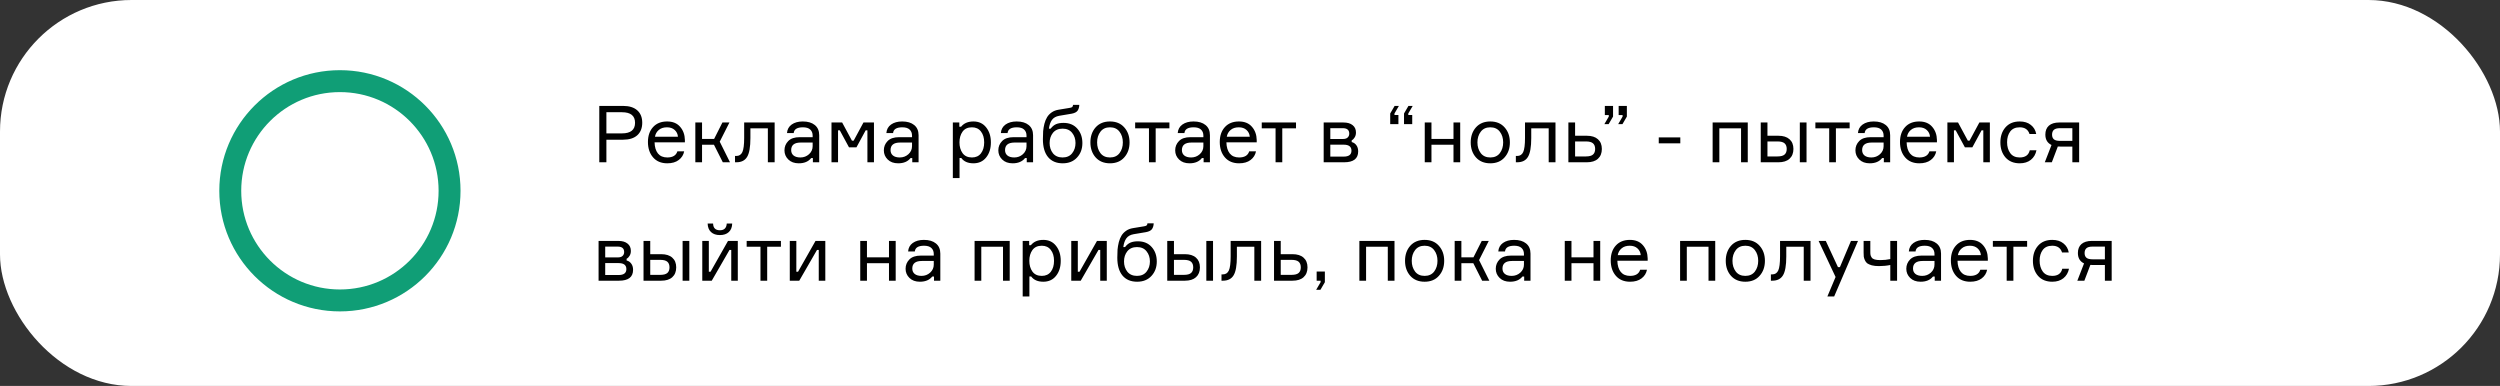
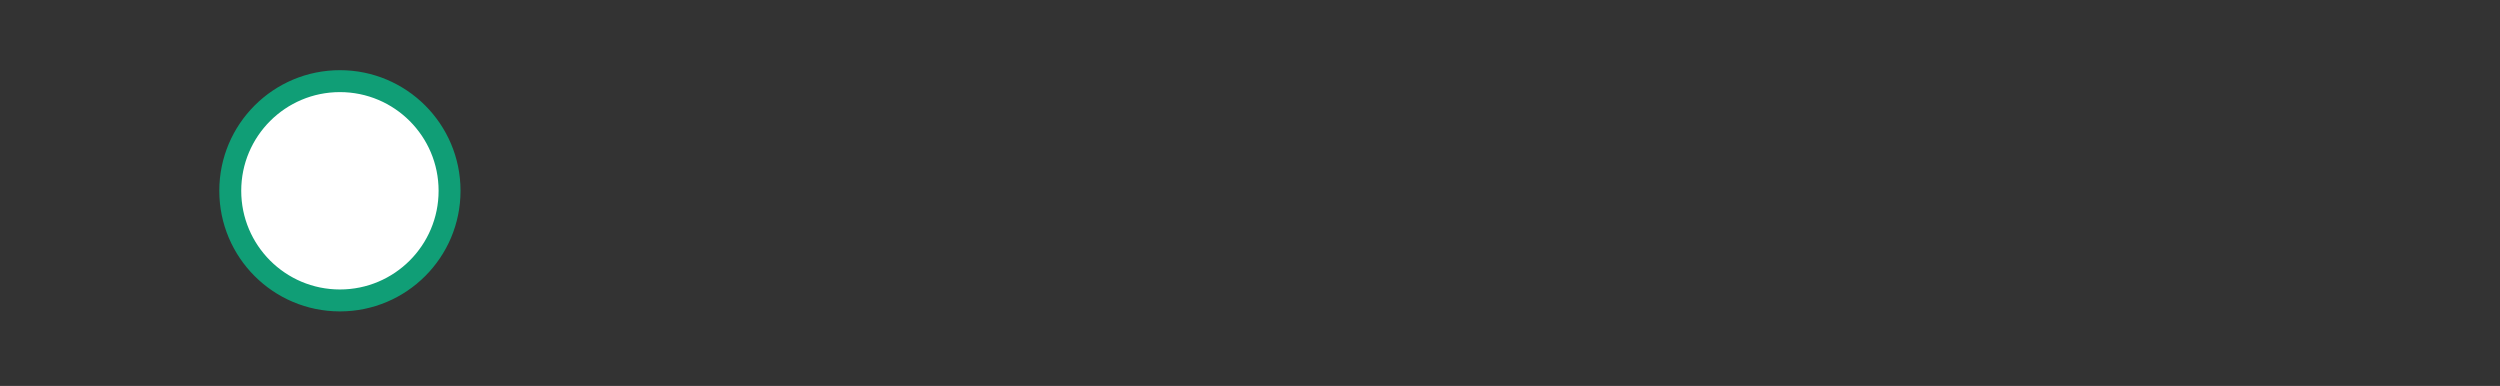
<svg xmlns="http://www.w3.org/2000/svg" width="570" height="88" viewBox="0 0 570 88" fill="none">
  <rect x="0" y="0" width="570" height="88" fill="#333333" stroke="none" />
-   <rect width="570" height="88" rx="30" fill="white" />
-   <path d="M136.638 24.148H142.074C143.466 24.148 144.54 24.484 145.296 25.156C146.052 25.828 146.43 26.77 146.43 27.982C146.43 29.206 146.052 30.16 145.296 30.844C144.54 31.516 143.466 31.852 142.074 31.852H138.258V37H136.638V24.148ZM138.258 30.412H141.804C143.796 30.412 144.792 29.608 144.792 28C144.792 26.392 143.796 25.588 141.804 25.588H138.258V30.412ZM156.155 31.924V32.446H149.243C149.267 33.538 149.525 34.39 150.017 35.002C150.509 35.602 151.217 35.902 152.141 35.902C153.389 35.902 154.157 35.434 154.445 34.498H155.993C155.837 35.314 155.423 35.974 154.751 36.478C154.091 36.982 153.221 37.234 152.141 37.234C150.761 37.234 149.681 36.784 148.901 35.884C148.121 34.984 147.731 33.814 147.731 32.374C147.731 30.958 148.121 29.824 148.901 28.972C149.681 28.12 150.749 27.694 152.104 27.694C153.389 27.694 154.379 28.102 155.075 28.918C155.771 29.722 156.131 30.724 156.155 31.924ZM152.069 29.026C151.289 29.026 150.665 29.23 150.197 29.638C149.729 30.034 149.441 30.544 149.333 31.168H154.571C154.523 30.556 154.277 30.046 153.833 29.638C153.389 29.23 152.801 29.026 152.069 29.026ZM164.801 37L162.785 33.004H160.067V37H158.537V27.928H160.067V31.672H162.821L164.711 27.928H166.313L164.099 32.302L166.439 37H164.801ZM167.583 37V35.56H167.889C168.525 35.56 168.981 35.266 169.257 34.678C169.533 34.078 169.671 32.998 169.671 31.438V27.928H176.619V37H175.071V29.26H171.093V31.474C171.093 33.526 170.841 34.96 170.337 35.776C169.845 36.592 169.029 37 167.889 37H167.583ZM185.338 37V36.046H184.942C184.318 36.838 183.376 37.234 182.116 37.234C181.12 37.234 180.328 36.946 179.74 36.37C179.152 35.794 178.858 35.098 178.858 34.282C178.858 33.454 179.146 32.746 179.722 32.158C180.298 31.57 181.168 31.276 182.332 31.276H185.284V30.916C185.284 30.34 185.104 29.884 184.744 29.548C184.384 29.2 183.826 29.026 183.07 29.026C181.75 29.026 181.048 29.464 180.964 30.34H179.434C179.494 29.512 179.848 28.864 180.496 28.396C181.156 27.928 182.002 27.694 183.034 27.694C184.198 27.694 185.11 27.964 185.77 28.504C186.442 29.044 186.778 29.818 186.778 30.826V37H185.338ZM182.494 35.902C183.25 35.902 183.904 35.656 184.456 35.164C185.008 34.66 185.284 34.048 185.284 33.328V32.5H182.566C181.114 32.5 180.388 33.076 180.388 34.228C180.388 34.744 180.568 35.152 180.928 35.452C181.3 35.752 181.822 35.902 182.494 35.902ZM189.58 37V27.928H192.01L194.242 32.068H194.638L196.87 27.928H199.264V37H197.77V29.71H197.374L195.268 33.598H193.576L191.47 29.71H191.074V37H189.58ZM207.996 37V36.046H207.6C206.976 36.838 206.034 37.234 204.774 37.234C203.778 37.234 202.986 36.946 202.398 36.37C201.81 35.794 201.516 35.098 201.516 34.282C201.516 33.454 201.804 32.746 202.38 32.158C202.956 31.57 203.826 31.276 204.99 31.276H207.942V30.916C207.942 30.34 207.762 29.884 207.402 29.548C207.042 29.2 206.484 29.026 205.728 29.026C204.408 29.026 203.706 29.464 203.622 30.34H202.092C202.152 29.512 202.506 28.864 203.154 28.396C203.814 27.928 204.66 27.694 205.692 27.694C206.856 27.694 207.768 27.964 208.428 28.504C209.1 29.044 209.436 29.818 209.436 30.826V37H207.996ZM205.152 35.902C205.908 35.902 206.562 35.656 207.114 35.164C207.666 34.66 207.942 34.048 207.942 33.328V32.5H205.224C203.772 32.5 203.046 33.076 203.046 34.228C203.046 34.744 203.226 35.152 203.586 35.452C203.958 35.752 204.48 35.902 205.152 35.902ZM221.603 29.026C220.655 29.026 219.941 29.356 219.461 30.016C218.993 30.676 218.759 31.492 218.759 32.464C218.759 33.436 218.993 34.252 219.461 34.912C219.941 35.572 220.655 35.902 221.603 35.902C222.491 35.902 223.175 35.59 223.655 34.966C224.147 34.33 224.393 33.496 224.393 32.464C224.393 31.432 224.147 30.604 223.655 29.98C223.175 29.344 222.491 29.026 221.603 29.026ZM217.247 27.928H218.723V28.9H219.119C219.767 28.096 220.709 27.694 221.945 27.694C223.169 27.694 224.135 28.144 224.843 29.044C225.563 29.944 225.923 31.084 225.923 32.464C225.923 33.868 225.563 35.014 224.843 35.902C224.135 36.79 223.169 37.234 221.945 37.234C220.697 37.234 219.773 36.832 219.173 36.028H218.777V40.6H217.247V27.928ZM234.1 37V36.046H233.704C233.08 36.838 232.138 37.234 230.878 37.234C229.882 37.234 229.09 36.946 228.502 36.37C227.914 35.794 227.62 35.098 227.62 34.282C227.62 33.454 227.908 32.746 228.484 32.158C229.06 31.57 229.93 31.276 231.094 31.276H234.046V30.916C234.046 30.34 233.866 29.884 233.506 29.548C233.146 29.2 232.588 29.026 231.832 29.026C230.512 29.026 229.81 29.464 229.726 30.34H228.196C228.256 29.512 228.61 28.864 229.258 28.396C229.918 27.928 230.764 27.694 231.796 27.694C232.96 27.694 233.872 27.964 234.532 28.504C235.204 29.044 235.54 29.818 235.54 30.826V37H234.1ZM231.256 35.902C232.012 35.902 232.666 35.656 233.218 35.164C233.77 34.66 234.046 34.048 234.046 33.328V32.5H231.328C229.876 32.5 229.15 33.076 229.15 34.228C229.15 34.744 229.33 35.152 229.69 35.452C230.062 35.752 230.584 35.902 231.256 35.902ZM242.481 28.018C243.813 28.018 244.863 28.456 245.631 29.332C246.399 30.196 246.783 31.294 246.783 32.626C246.783 33.946 246.375 35.044 245.559 35.92C244.755 36.796 243.669 37.234 242.301 37.234C240.861 37.234 239.745 36.76 238.953 35.812C238.173 34.864 237.783 33.508 237.783 31.744C237.783 31.06 237.801 30.448 237.837 29.908C237.885 29.368 237.981 28.804 238.125 28.216C238.281 27.628 238.485 27.13 238.737 26.722C238.989 26.302 239.337 25.936 239.781 25.624C240.225 25.312 240.753 25.108 241.365 25.012L243.777 24.616C244.113 24.568 244.335 24.502 244.443 24.418C244.563 24.334 244.635 24.166 244.659 23.914H246.081C246.057 24.478 245.919 24.928 245.667 25.264C245.415 25.588 244.959 25.81 244.299 25.93L241.509 26.398C240.753 26.53 240.195 26.848 239.835 27.352C239.487 27.844 239.259 28.504 239.151 29.332H239.547C239.919 28.84 240.333 28.498 240.789 28.306C241.257 28.114 241.821 28.018 242.481 28.018ZM240.069 34.948C240.585 35.584 241.317 35.902 242.265 35.902C243.213 35.902 243.939 35.584 244.443 34.948C244.959 34.3 245.217 33.52 245.217 32.608C245.217 31.696 244.959 30.922 244.443 30.286C243.939 29.65 243.213 29.332 242.265 29.332C241.317 29.332 240.585 29.65 240.069 30.286C239.565 30.922 239.313 31.696 239.313 32.608C239.313 33.52 239.565 34.3 240.069 34.948ZM249.799 29.044C250.603 28.144 251.695 27.694 253.075 27.694C254.455 27.694 255.541 28.144 256.333 29.044C257.137 29.944 257.539 31.084 257.539 32.464C257.539 33.844 257.137 34.984 256.333 35.884C255.541 36.784 254.455 37.234 253.075 37.234C251.695 37.234 250.603 36.784 249.799 35.884C249.007 34.984 248.611 33.844 248.611 32.464C248.611 31.084 249.007 29.944 249.799 29.044ZM250.897 34.912C251.401 35.572 252.127 35.902 253.075 35.902C254.023 35.902 254.749 35.572 255.253 34.912C255.757 34.24 256.009 33.424 256.009 32.464C256.009 31.504 255.757 30.694 255.253 30.034C254.749 29.362 254.023 29.026 253.075 29.026C252.127 29.026 251.401 29.362 250.897 30.034C250.393 30.694 250.141 31.504 250.141 32.464C250.141 33.424 250.393 34.24 250.897 34.912ZM258.815 29.26V27.928H266.627V29.26H263.495V37H261.965V29.26H258.815ZM274.424 37V36.046H274.028C273.404 36.838 272.462 37.234 271.202 37.234C270.206 37.234 269.414 36.946 268.826 36.37C268.238 35.794 267.944 35.098 267.944 34.282C267.944 33.454 268.232 32.746 268.808 32.158C269.384 31.57 270.254 31.276 271.418 31.276H274.37V30.916C274.37 30.34 274.19 29.884 273.83 29.548C273.47 29.2 272.912 29.026 272.156 29.026C270.836 29.026 270.134 29.464 270.05 30.34H268.52C268.58 29.512 268.934 28.864 269.582 28.396C270.242 27.928 271.088 27.694 272.12 27.694C273.284 27.694 274.196 27.964 274.856 28.504C275.528 29.044 275.864 29.818 275.864 30.826V37H274.424ZM271.58 35.902C272.336 35.902 272.99 35.656 273.542 35.164C274.094 34.66 274.37 34.048 274.37 33.328V32.5H271.652C270.2 32.5 269.474 33.076 269.474 34.228C269.474 34.744 269.654 35.152 270.014 35.452C270.386 35.752 270.908 35.902 271.58 35.902ZM286.531 31.924V32.446H279.619C279.643 33.538 279.901 34.39 280.393 35.002C280.885 35.602 281.593 35.902 282.517 35.902C283.765 35.902 284.533 35.434 284.821 34.498H286.369C286.213 35.314 285.799 35.974 285.127 36.478C284.467 36.982 283.597 37.234 282.517 37.234C281.137 37.234 280.057 36.784 279.277 35.884C278.497 34.984 278.107 33.814 278.107 32.374C278.107 30.958 278.497 29.824 279.277 28.972C280.057 28.12 281.125 27.694 282.481 27.694C283.765 27.694 284.755 28.102 285.451 28.918C286.147 29.722 286.507 30.724 286.531 31.924ZM282.445 29.026C281.665 29.026 281.041 29.23 280.573 29.638C280.105 30.034 279.817 30.544 279.709 31.168H284.947C284.899 30.556 284.653 30.046 284.209 29.638C283.765 29.23 283.177 29.026 282.445 29.026ZM287.679 29.26V27.928H295.491V29.26H292.359V37H290.829V29.26H287.679ZM308.188 31.996V32.392C308.632 32.5 308.986 32.74 309.25 33.112C309.526 33.484 309.664 33.952 309.664 34.516C309.664 36.172 308.596 37 306.46 37H301.798V27.928H306.298C307.21 27.928 307.912 28.132 308.404 28.54C308.908 28.936 309.16 29.494 309.16 30.214C309.16 30.634 309.064 31 308.872 31.312C308.692 31.624 308.464 31.852 308.188 31.996ZM303.31 35.704H306.37C307.546 35.704 308.134 35.254 308.134 34.354C308.134 33.442 307.546 32.986 306.37 32.986H303.31V35.704ZM303.31 29.224V31.69H306.154C306.67 31.69 307.042 31.576 307.27 31.348C307.51 31.12 307.63 30.826 307.63 30.466C307.63 29.638 307.138 29.224 306.154 29.224H303.31ZM317.938 26.218H318.838V28.306H316.966V25.876L317.974 24.148H318.946L317.938 25.876V26.218ZM321.088 26.218H321.988V28.306H320.116V25.876L321.124 24.148H322.096L321.088 25.876V26.218ZM332.925 37H331.395V33.004H326.373V37H324.843V27.928H326.373V31.672H331.395V27.928H332.925V37ZM336.512 29.044C337.316 28.144 338.408 27.694 339.788 27.694C341.168 27.694 342.254 28.144 343.046 29.044C343.85 29.944 344.252 31.084 344.252 32.464C344.252 33.844 343.85 34.984 343.046 35.884C342.254 36.784 341.168 37.234 339.788 37.234C338.408 37.234 337.316 36.784 336.512 35.884C335.72 34.984 335.324 33.844 335.324 32.464C335.324 31.084 335.72 29.944 336.512 29.044ZM337.61 34.912C338.114 35.572 338.84 35.902 339.788 35.902C340.736 35.902 341.462 35.572 341.966 34.912C342.47 34.24 342.722 33.424 342.722 32.464C342.722 31.504 342.47 30.694 341.966 30.034C341.462 29.362 340.736 29.026 339.788 29.026C338.84 29.026 338.114 29.362 337.61 30.034C337.106 30.694 336.854 31.504 336.854 32.464C336.854 33.424 337.106 34.24 337.61 34.912ZM345.614 37V35.56H345.92C346.556 35.56 347.012 35.266 347.288 34.678C347.564 34.078 347.702 32.998 347.702 31.438V27.928H354.65V37H353.102V29.26H349.124V31.474C349.124 33.526 348.872 34.96 348.368 35.776C347.876 36.592 347.06 37 345.92 37H345.614ZM359.121 27.928V30.952H361.803C362.895 30.952 363.735 31.216 364.323 31.744C364.923 32.272 365.223 33.01 365.223 33.958C365.223 34.918 364.923 35.668 364.323 36.208C363.735 36.736 362.895 37 361.803 37H357.591V27.928H359.121ZM359.121 35.668H361.587C362.343 35.668 362.883 35.524 363.207 35.236C363.531 34.948 363.693 34.522 363.693 33.958C363.693 33.394 363.531 32.968 363.207 32.68C362.883 32.392 362.343 32.248 361.587 32.248H359.121V35.668ZM366.804 26.236H365.904V24.148H367.776V26.578L366.768 28.306H365.796L366.804 26.578V26.236ZM369.954 26.236H369.054V24.148H370.926V26.578L369.918 28.306H368.946L369.954 26.578V26.236ZM383.11 32.68H378.196V31.33H383.11V32.68ZM398.49 37H396.96V29.26H392.01V37H390.48V27.928H398.49V37ZM401.449 27.928H402.979V30.952H405.481C406.573 30.952 407.413 31.216 408.001 31.744C408.601 32.272 408.901 33.01 408.901 33.958C408.901 34.918 408.601 35.668 408.001 36.208C407.413 36.736 406.573 37 405.481 37H401.449V27.928ZM402.979 32.248V35.668H405.265C406.021 35.668 406.561 35.524 406.885 35.236C407.209 34.948 407.371 34.522 407.371 33.958C407.371 33.394 407.209 32.968 406.885 32.68C406.561 32.392 406.021 32.248 405.265 32.248H402.979ZM410.359 27.928H411.889V37H410.359V27.928ZM413.907 29.26V27.928H421.719V29.26H418.587V37H417.057V29.26H413.907ZM429.516 37V36.046H429.12C428.496 36.838 427.554 37.234 426.294 37.234C425.298 37.234 424.506 36.946 423.918 36.37C423.33 35.794 423.036 35.098 423.036 34.282C423.036 33.454 423.324 32.746 423.9 32.158C424.476 31.57 425.346 31.276 426.51 31.276H429.462V30.916C429.462 30.34 429.282 29.884 428.922 29.548C428.562 29.2 428.004 29.026 427.248 29.026C425.928 29.026 425.226 29.464 425.142 30.34H423.612C423.672 29.512 424.026 28.864 424.674 28.396C425.334 27.928 426.18 27.694 427.212 27.694C428.376 27.694 429.288 27.964 429.948 28.504C430.62 29.044 430.956 29.818 430.956 30.826V37H429.516ZM426.672 35.902C427.428 35.902 428.082 35.656 428.634 35.164C429.186 34.66 429.462 34.048 429.462 33.328V32.5H426.744C425.292 32.5 424.566 33.076 424.566 34.228C424.566 34.744 424.746 35.152 425.106 35.452C425.478 35.752 426 35.902 426.672 35.902ZM441.623 31.924V32.446H434.711C434.735 33.538 434.993 34.39 435.485 35.002C435.977 35.602 436.685 35.902 437.609 35.902C438.857 35.902 439.625 35.434 439.913 34.498H441.461C441.305 35.314 440.891 35.974 440.219 36.478C439.559 36.982 438.689 37.234 437.609 37.234C436.229 37.234 435.149 36.784 434.369 35.884C433.589 34.984 433.199 33.814 433.199 32.374C433.199 30.958 433.589 29.824 434.369 28.972C435.149 28.12 436.217 27.694 437.573 27.694C438.857 27.694 439.847 28.102 440.543 28.918C441.239 29.722 441.599 30.724 441.623 31.924ZM437.537 29.026C436.757 29.026 436.133 29.23 435.665 29.638C435.197 30.034 434.909 30.544 434.801 31.168H440.039C439.991 30.556 439.745 30.046 439.301 29.638C438.857 29.23 438.269 29.026 437.537 29.026ZM444.005 37V27.928H446.435L448.667 32.068H449.063L451.295 27.928H453.689V37H452.195V29.71H451.799L449.693 33.598H448.001L445.895 29.71H445.499V37H444.005ZM462.782 34.264H464.312C464.132 35.176 463.706 35.902 463.034 36.442C462.374 36.97 461.528 37.234 460.496 37.234C459.128 37.234 458.048 36.79 457.256 35.902C456.476 35.002 456.086 33.856 456.086 32.464C456.086 31.06 456.476 29.914 457.256 29.026C458.036 28.138 459.116 27.694 460.496 27.694C461.54 27.694 462.386 27.958 463.034 28.486C463.694 29.002 464.102 29.692 464.258 30.556H462.728C462.404 29.536 461.66 29.026 460.496 29.026C459.524 29.026 458.798 29.35 458.318 29.998C457.85 30.634 457.616 31.444 457.616 32.428C457.616 33.424 457.856 34.252 458.336 34.912C458.816 35.572 459.536 35.902 460.496 35.902C461.768 35.902 462.53 35.356 462.782 34.264ZM469.527 27.928H474.045V37H472.497V33.418H469.743C469.503 33.418 469.317 33.412 469.185 33.4L467.817 37H466.215L467.745 33.058C466.809 32.614 466.341 31.822 466.341 30.682C466.341 29.806 466.611 29.128 467.151 28.648C467.703 28.168 468.495 27.928 469.527 27.928ZM472.497 29.224H469.689C469.029 29.224 468.561 29.35 468.285 29.602C468.009 29.854 467.871 30.22 467.871 30.7C467.871 31.168 468.009 31.522 468.285 31.762C468.561 32.002 469.029 32.122 469.689 32.122H472.497V29.224ZM142.866 58.996V59.392C143.31 59.5 143.664 59.74 143.928 60.112C144.204 60.484 144.342 60.952 144.342 61.516C144.342 63.172 143.274 64 141.138 64H136.476V54.928H140.976C141.888 54.928 142.59 55.132 143.082 55.54C143.586 55.936 143.838 56.494 143.838 57.214C143.838 57.634 143.742 58 143.55 58.312C143.37 58.624 143.142 58.852 142.866 58.996ZM137.988 62.704H141.048C142.224 62.704 142.812 62.254 142.812 61.354C142.812 60.442 142.224 59.986 141.048 59.986H137.988V62.704ZM137.988 56.224V58.69H140.832C141.348 58.69 141.72 58.576 141.948 58.348C142.188 58.12 142.308 57.826 142.308 57.466C142.308 56.638 141.816 56.224 140.832 56.224H137.988ZM146.724 54.928H148.254V57.952H150.756C151.848 57.952 152.688 58.216 153.276 58.744C153.876 59.272 154.176 60.01 154.176 60.958C154.176 61.918 153.876 62.668 153.276 63.208C152.688 63.736 151.848 64 150.756 64H146.724V54.928ZM148.254 59.248V62.668H150.54C151.296 62.668 151.836 62.524 152.16 62.236C152.484 61.948 152.646 61.522 152.646 60.958C152.646 60.394 152.484 59.968 152.16 59.68C151.836 59.392 151.296 59.248 150.54 59.248H148.254ZM155.634 54.928H157.164V64H155.634V54.928ZM162.279 64H160.119V54.928H161.613V61.948H162.009L165.987 54.928H168.219V64H166.725V56.98H166.329L162.279 64ZM165.699 50.968H166.941C166.917 51.808 166.659 52.456 166.167 52.912C165.675 53.368 164.997 53.596 164.133 53.596C163.281 53.596 162.609 53.368 162.117 52.912C161.625 52.456 161.367 51.808 161.343 50.968H162.585C162.609 51.988 163.125 52.498 164.133 52.498C165.117 52.498 165.639 51.988 165.699 50.968ZM170.239 56.26V54.928H178.051V56.26H174.919V64H173.389V56.26H170.239ZM182.23 64H180.07V54.928H181.564V61.948H181.96L185.938 54.928H188.17V64H186.676V56.98H186.28L182.23 64ZM204.218 64H202.688V60.004H197.666V64H196.136V54.928H197.666V58.672H202.688V54.928H204.218V64ZM212.953 64V63.046H212.557C211.933 63.838 210.991 64.234 209.731 64.234C208.735 64.234 207.943 63.946 207.355 63.37C206.767 62.794 206.473 62.098 206.473 61.282C206.473 60.454 206.761 59.746 207.337 59.158C207.913 58.57 208.783 58.276 209.947 58.276H212.899V57.916C212.899 57.34 212.719 56.884 212.359 56.548C211.999 56.2 211.441 56.026 210.685 56.026C209.365 56.026 208.663 56.464 208.579 57.34H207.049C207.109 56.512 207.463 55.864 208.111 55.396C208.771 54.928 209.617 54.694 210.649 54.694C211.813 54.694 212.725 54.964 213.385 55.504C214.057 56.044 214.393 56.818 214.393 57.826V64H212.953ZM210.109 62.902C210.865 62.902 211.519 62.656 212.071 62.164C212.623 61.66 212.899 61.048 212.899 60.328V59.5H210.181C208.729 59.5 208.003 60.076 208.003 61.228C208.003 61.744 208.183 62.152 208.543 62.452C208.915 62.752 209.437 62.902 210.109 62.902ZM230.215 64H228.685V56.26H223.735V64H222.205V54.928H230.215V64ZM237.529 56.026C236.581 56.026 235.867 56.356 235.387 57.016C234.919 57.676 234.685 58.492 234.685 59.464C234.685 60.436 234.919 61.252 235.387 61.912C235.867 62.572 236.581 62.902 237.529 62.902C238.417 62.902 239.101 62.59 239.581 61.966C240.073 61.33 240.319 60.496 240.319 59.464C240.319 58.432 240.073 57.604 239.581 56.98C239.101 56.344 238.417 56.026 237.529 56.026ZM233.173 54.928H234.649V55.9H235.045C235.693 55.096 236.635 54.694 237.871 54.694C239.095 54.694 240.061 55.144 240.769 56.044C241.489 56.944 241.849 58.084 241.849 59.464C241.849 60.868 241.489 62.014 240.769 62.902C240.061 63.79 239.095 64.234 237.871 64.234C236.623 64.234 235.699 63.832 235.099 63.028H234.703V67.6H233.173V54.928ZM246.407 64H244.247V54.928H245.741V61.948H246.137L250.115 54.928H252.347V64H250.853V56.98H250.457L246.407 64ZM259.444 55.018C260.776 55.018 261.826 55.456 262.594 56.332C263.362 57.196 263.746 58.294 263.746 59.626C263.746 60.946 263.338 62.044 262.522 62.92C261.718 63.796 260.632 64.234 259.264 64.234C257.824 64.234 256.708 63.76 255.916 62.812C255.136 61.864 254.746 60.508 254.746 58.744C254.746 58.06 254.764 57.448 254.8 56.908C254.848 56.368 254.944 55.804 255.088 55.216C255.244 54.628 255.448 54.13 255.7 53.722C255.952 53.302 256.3 52.936 256.744 52.624C257.188 52.312 257.716 52.108 258.328 52.012L260.74 51.616C261.076 51.568 261.298 51.502 261.406 51.418C261.526 51.334 261.598 51.166 261.622 50.914H263.044C263.02 51.478 262.882 51.928 262.63 52.264C262.378 52.588 261.922 52.81 261.262 52.93L258.472 53.398C257.716 53.53 257.158 53.848 256.798 54.352C256.45 54.844 256.222 55.504 256.114 56.332H256.51C256.882 55.84 257.296 55.498 257.752 55.306C258.22 55.114 258.784 55.018 259.444 55.018ZM257.032 61.948C257.548 62.584 258.28 62.902 259.228 62.902C260.176 62.902 260.902 62.584 261.406 61.948C261.922 61.3 262.18 60.52 262.18 59.608C262.18 58.696 261.922 57.922 261.406 57.286C260.902 56.65 260.176 56.332 259.228 56.332C258.28 56.332 257.548 56.65 257.032 57.286C256.528 57.922 256.276 58.696 256.276 59.608C256.276 60.52 256.528 61.3 257.032 61.948ZM266.132 54.928H267.662V57.952H270.164C271.256 57.952 272.096 58.216 272.684 58.744C273.284 59.272 273.584 60.01 273.584 60.958C273.584 61.918 273.284 62.668 272.684 63.208C272.096 63.736 271.256 64 270.164 64H266.132V54.928ZM267.662 59.248V62.668H269.948C270.704 62.668 271.244 62.524 271.568 62.236C271.892 61.948 272.054 61.522 272.054 60.958C272.054 60.394 271.892 59.968 271.568 59.68C271.244 59.392 270.704 59.248 269.948 59.248H267.662ZM275.042 54.928H276.572V64H275.042V54.928ZM278.501 64V62.56H278.807C279.443 62.56 279.899 62.266 280.175 61.678C280.451 61.078 280.589 59.998 280.589 58.438V54.928H287.537V64H285.989V56.26H282.011V58.474C282.011 60.526 281.759 61.96 281.255 62.776C280.763 63.592 279.947 64 278.807 64H278.501ZM292.008 54.928V57.952H294.69C295.782 57.952 296.622 58.216 297.21 58.744C297.81 59.272 298.11 60.01 298.11 60.958C298.11 61.918 297.81 62.668 297.21 63.208C296.622 63.736 295.782 64 294.69 64H290.478V54.928H292.008ZM292.008 62.668H294.474C295.23 62.668 295.77 62.524 296.094 62.236C296.418 61.948 296.58 61.522 296.58 60.958C296.58 60.394 296.418 59.968 296.094 59.68C295.77 59.392 295.23 59.248 294.474 59.248H292.008V62.668ZM301.097 64H300.197V61.912H302.069V64.342L301.061 66.07H300.089L301.097 64.342V64ZM317.947 64H316.417V56.26H311.467V64H309.937V54.928H317.947V64ZM321.536 56.044C322.34 55.144 323.432 54.694 324.812 54.694C326.192 54.694 327.278 55.144 328.07 56.044C328.874 56.944 329.276 58.084 329.276 59.464C329.276 60.844 328.874 61.984 328.07 62.884C327.278 63.784 326.192 64.234 324.812 64.234C323.432 64.234 322.34 63.784 321.536 62.884C320.744 61.984 320.348 60.844 320.348 59.464C320.348 58.084 320.744 56.944 321.536 56.044ZM322.634 61.912C323.138 62.572 323.864 62.902 324.812 62.902C325.76 62.902 326.486 62.572 326.99 61.912C327.494 61.24 327.746 60.424 327.746 59.464C327.746 58.504 327.494 57.694 326.99 57.034C326.486 56.362 325.76 56.026 324.812 56.026C323.864 56.026 323.138 56.362 322.634 57.034C322.13 57.694 321.878 58.504 321.878 59.464C321.878 60.424 322.13 61.24 322.634 61.912ZM337.928 64L335.912 60.004H333.194V64H331.664V54.928H333.194V58.672H335.948L337.838 54.928H339.439L337.226 59.302L339.566 64H337.928ZM347.514 64V63.046H347.118C346.494 63.838 345.552 64.234 344.292 64.234C343.296 64.234 342.504 63.946 341.916 63.37C341.328 62.794 341.034 62.098 341.034 61.282C341.034 60.454 341.322 59.746 341.898 59.158C342.474 58.57 343.344 58.276 344.508 58.276H347.46V57.916C347.46 57.34 347.28 56.884 346.92 56.548C346.56 56.2 346.002 56.026 345.246 56.026C343.926 56.026 343.224 56.464 343.14 57.34H341.61C341.67 56.512 342.024 55.864 342.672 55.396C343.332 54.928 344.178 54.694 345.21 54.694C346.374 54.694 347.286 54.964 347.946 55.504C348.618 56.044 348.954 56.818 348.954 57.826V64H347.514ZM344.67 62.902C345.426 62.902 346.08 62.656 346.632 62.164C347.184 61.66 347.46 61.048 347.46 60.328V59.5H344.742C343.29 59.5 342.564 60.076 342.564 61.228C342.564 61.744 342.744 62.152 343.104 62.452C343.476 62.752 343.998 62.902 344.67 62.902ZM364.847 64H363.317V60.004H358.295V64H356.765V54.928H358.295V58.672H363.317V54.928H364.847V64ZM375.67 58.924V59.446H368.758C368.782 60.538 369.04 61.39 369.532 62.002C370.024 62.602 370.732 62.902 371.656 62.902C372.904 62.902 373.672 62.434 373.96 61.498H375.508C375.352 62.314 374.938 62.974 374.266 63.478C373.606 63.982 372.736 64.234 371.656 64.234C370.276 64.234 369.196 63.784 368.416 62.884C367.636 61.984 367.246 60.814 367.246 59.374C367.246 57.958 367.636 56.824 368.416 55.972C369.196 55.12 370.264 54.694 371.62 54.694C372.904 54.694 373.894 55.102 374.59 55.918C375.286 56.722 375.646 57.724 375.67 58.924ZM371.584 56.026C370.804 56.026 370.18 56.23 369.712 56.638C369.244 57.034 368.956 57.544 368.848 58.168H374.086C374.038 57.556 373.792 57.046 373.348 56.638C372.904 56.23 372.316 56.026 371.584 56.026ZM391.072 64H389.542V56.26H384.592V64H383.062V54.928H391.072V64ZM394.661 56.044C395.465 55.144 396.557 54.694 397.937 54.694C399.317 54.694 400.403 55.144 401.195 56.044C401.999 56.944 402.401 58.084 402.401 59.464C402.401 60.844 401.999 61.984 401.195 62.884C400.403 63.784 399.317 64.234 397.937 64.234C396.557 64.234 395.465 63.784 394.661 62.884C393.869 61.984 393.473 60.844 393.473 59.464C393.473 58.084 393.869 56.944 394.661 56.044ZM395.759 61.912C396.263 62.572 396.989 62.902 397.937 62.902C398.885 62.902 399.611 62.572 400.115 61.912C400.619 61.24 400.871 60.424 400.871 59.464C400.871 58.504 400.619 57.694 400.115 57.034C399.611 56.362 398.885 56.026 397.937 56.026C396.989 56.026 396.263 56.362 395.759 57.034C395.255 57.694 395.003 58.504 395.003 59.464C395.003 60.424 395.255 61.24 395.759 61.912ZM403.763 64V62.56H404.069C404.705 62.56 405.161 62.266 405.437 61.678C405.713 61.078 405.851 59.998 405.851 58.438V54.928H412.799V64H411.251V56.26H407.273V58.474C407.273 60.526 407.021 61.96 406.517 62.776C406.025 63.592 405.209 64 404.069 64H403.763ZM418.188 67.6H416.64L418.512 63.154L414.642 54.928H416.28L419.052 60.904H419.502L422.022 54.928H423.624L418.188 67.6ZM424.903 54.928H426.433V57.484C426.433 57.772 426.451 58 426.487 58.168C426.523 58.324 426.607 58.504 426.739 58.708C426.871 58.912 427.099 59.062 427.423 59.158C427.759 59.254 428.191 59.302 428.719 59.302C429.511 59.302 430.267 59.224 430.987 59.068V54.928H432.535V64H430.987V60.418C430.183 60.586 429.319 60.67 428.395 60.67C427.759 60.67 427.213 60.61 426.757 60.49C426.313 60.358 425.971 60.208 425.731 60.04C425.503 59.86 425.323 59.62 425.191 59.32C425.059 59.02 424.975 58.75 424.939 58.51C424.915 58.27 424.903 57.97 424.903 57.61V54.928ZM441.117 64V63.046H440.721C440.097 63.838 439.155 64.234 437.895 64.234C436.899 64.234 436.107 63.946 435.519 63.37C434.931 62.794 434.637 62.098 434.637 61.282C434.637 60.454 434.925 59.746 435.501 59.158C436.077 58.57 436.947 58.276 438.111 58.276H441.063V57.916C441.063 57.34 440.883 56.884 440.523 56.548C440.163 56.2 439.605 56.026 438.849 56.026C437.529 56.026 436.827 56.464 436.743 57.34H435.213C435.273 56.512 435.627 55.864 436.275 55.396C436.935 54.928 437.781 54.694 438.813 54.694C439.977 54.694 440.889 54.964 441.549 55.504C442.221 56.044 442.557 56.818 442.557 57.826V64H441.117ZM438.273 62.902C439.029 62.902 439.683 62.656 440.235 62.164C440.787 61.66 441.063 61.048 441.063 60.328V59.5H438.345C436.893 59.5 436.167 60.076 436.167 61.228C436.167 61.744 436.347 62.152 436.707 62.452C437.079 62.752 437.601 62.902 438.273 62.902ZM453.225 58.924V59.446H446.313C446.337 60.538 446.595 61.39 447.087 62.002C447.579 62.602 448.287 62.902 449.211 62.902C450.459 62.902 451.227 62.434 451.515 61.498H453.063C452.907 62.314 452.493 62.974 451.821 63.478C451.161 63.982 450.291 64.234 449.211 64.234C447.831 64.234 446.751 63.784 445.971 62.884C445.191 61.984 444.801 60.814 444.801 59.374C444.801 57.958 445.191 56.824 445.971 55.972C446.751 55.12 447.819 54.694 449.175 54.694C450.459 54.694 451.449 55.102 452.145 55.918C452.841 56.722 453.201 57.724 453.225 58.924ZM449.139 56.026C448.359 56.026 447.735 56.23 447.267 56.638C446.799 57.034 446.511 57.544 446.403 58.168H451.641C451.593 57.556 451.347 57.046 450.903 56.638C450.459 56.23 449.871 56.026 449.139 56.026ZM454.372 56.26V54.928H462.184V56.26H459.052V64H457.522V56.26H454.372ZM470.2 61.264H471.73C471.55 62.176 471.124 62.902 470.452 63.442C469.792 63.97 468.946 64.234 467.914 64.234C466.546 64.234 465.466 63.79 464.674 62.902C463.894 62.002 463.504 60.856 463.504 59.464C463.504 58.06 463.894 56.914 464.674 56.026C465.454 55.138 466.534 54.694 467.914 54.694C468.958 54.694 469.804 54.958 470.452 55.486C471.112 56.002 471.52 56.692 471.676 57.556H470.146C469.822 56.536 469.078 56.026 467.914 56.026C466.942 56.026 466.216 56.35 465.736 56.998C465.268 57.634 465.034 58.444 465.034 59.428C465.034 60.424 465.274 61.252 465.754 61.912C466.234 62.572 466.954 62.902 467.914 62.902C469.186 62.902 469.948 62.356 470.2 61.264ZM476.945 54.928H481.463V64H479.915V60.418H477.161C476.921 60.418 476.735 60.412 476.603 60.4L475.235 64H473.633L475.163 60.058C474.227 59.614 473.759 58.822 473.759 57.682C473.759 56.806 474.029 56.128 474.569 55.648C475.121 55.168 475.913 54.928 476.945 54.928ZM479.915 56.224H477.107C476.447 56.224 475.979 56.35 475.703 56.602C475.427 56.854 475.289 57.22 475.289 57.7C475.289 58.168 475.427 58.522 475.703 58.762C475.979 59.002 476.447 59.122 477.107 59.122H479.915V56.224Z" fill="black" />
  <circle cx="77.5" cy="43.5" r="25" fill="white" stroke="#109E76" stroke-width="5" />
</svg>